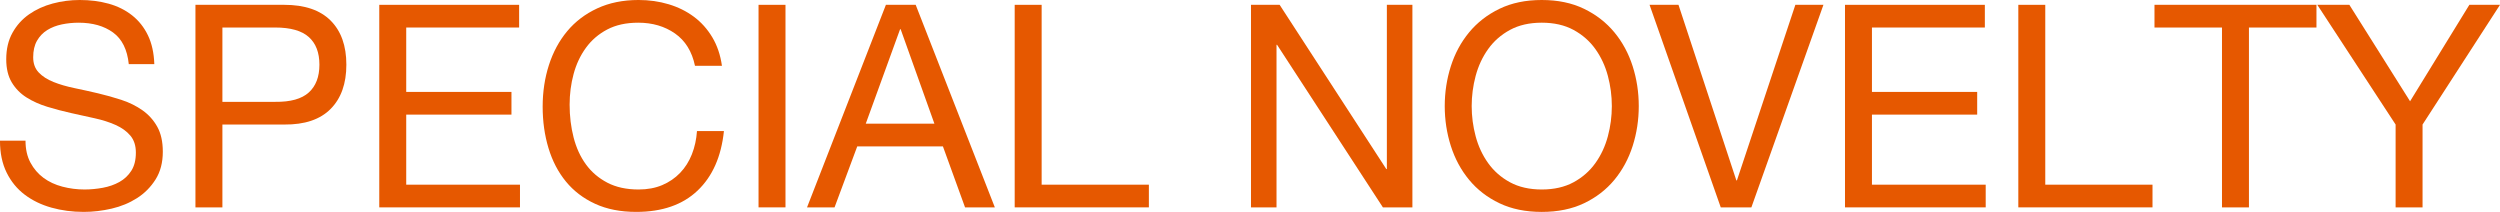
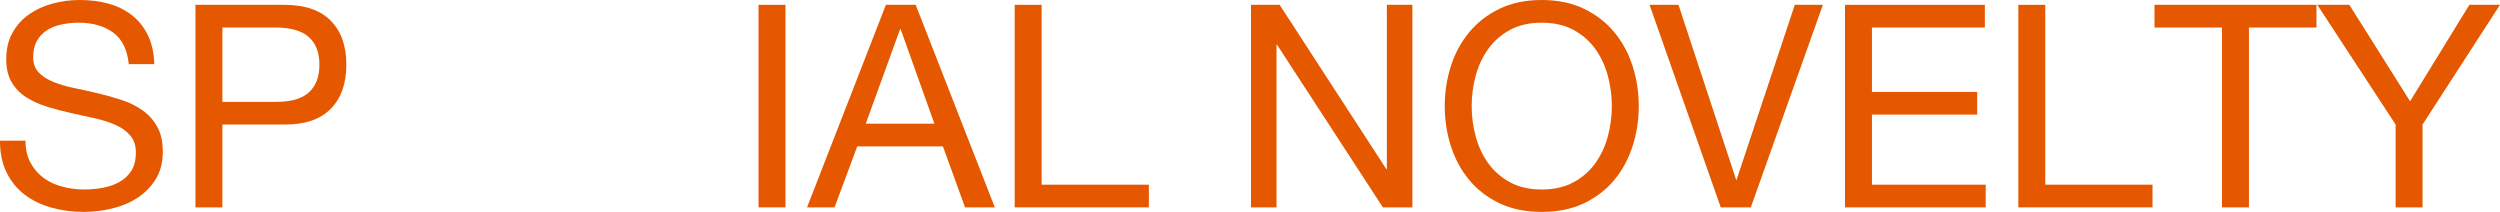
<svg xmlns="http://www.w3.org/2000/svg" id="_レイヤー_2" viewBox="0 0 387.768 32.868">
  <defs>
    <style>.cls-1{fill:#e65800;}</style>
  </defs>
  <g id="_デザイン">
    <path class="cls-1" d="m17.534,5.038c-1.394-1.012-3.176-1.518-5.346-1.518-.881,0-1.746.088-2.597.264s-1.605.47-2.266.88c-.66.411-1.188.961-1.584,1.65-.396.689-.594,1.547-.594,2.573,0,.969.285,1.754.857,2.354.572.602,1.335,1.093,2.288,1.474.953.382,2.031.697,3.234.946,1.202.25,2.427.521,3.674.813,1.246.294,2.471.639,3.674,1.034,1.202.396,2.28.932,3.234,1.606.952.675,1.716,1.525,2.288,2.552.571,1.027.857,2.317.857,3.872,0,1.672-.374,3.102-1.122,4.29-.748,1.188-1.709,2.156-2.882,2.904-1.174.748-2.486,1.291-3.938,1.628-1.452.337-2.897.506-4.334.506-1.761,0-3.426-.22-4.994-.66-1.569-.44-2.948-1.106-4.137-2.002-1.188-.895-2.127-2.038-2.815-3.432-.689-1.394-1.034-3.043-1.034-4.95h3.96c0,1.32.257,2.457.771,3.41.513.953,1.188,1.737,2.023,2.354s1.812,1.071,2.926,1.364c1.115.294,2.259.439,3.433.439.938,0,1.884-.088,2.838-.264.953-.176,1.811-.477,2.574-.902.762-.425,1.378-1.004,1.848-1.737.469-.733.704-1.672.704-2.816,0-1.085-.286-1.965-.858-2.64-.571-.675-1.335-1.225-2.288-1.65-.953-.425-2.031-.77-3.233-1.034-1.203-.264-2.428-.534-3.674-.813-1.247-.278-2.472-.601-3.675-.968s-2.28-.851-3.233-1.452c-.954-.601-1.716-1.379-2.288-2.332s-.858-2.148-.858-3.586c0-1.584.322-2.955.969-4.114.645-1.158,1.502-2.112,2.573-2.86,1.07-.748,2.288-1.305,3.652-1.672,1.364-.366,2.765-.55,4.202-.55,1.612,0,3.108.191,4.488.572,1.378.382,2.588.983,3.63,1.804,1.04.821,1.862,1.855,2.464,3.103.601,1.247.931,2.735.99,4.466h-3.961c-.234-2.259-1.049-3.895-2.441-4.906Z" />
    <path class="cls-1" d="m44.088.748c3.168,0,5.565.814,7.194,2.442,1.628,1.628,2.441,3.909,2.441,6.842,0,2.934-.813,5.222-2.441,6.864-1.629,1.643-4.026,2.449-7.194,2.42h-9.592v12.848h-4.181V.748h13.772Zm-1.408,15.048c2.376.029,4.114-.454,5.214-1.452,1.101-.996,1.65-2.435,1.65-4.312s-.55-3.307-1.65-4.29c-1.1-.982-2.838-1.475-5.214-1.475h-8.184v11.528h8.184Z" />
-     <path class="cls-1" d="m80.52.748v3.52h-17.512v9.988h16.323v3.521h-16.323v10.868h17.644v3.52h-21.824V.748h21.692Z" />
-     <path class="cls-1" d="m104.697,5.192c-1.599-1.115-3.498-1.672-5.698-1.672-1.877,0-3.483.352-4.817,1.056-1.336.704-2.436,1.649-3.301,2.838s-1.503,2.545-1.913,4.07c-.411,1.525-.616,3.109-.616,4.752,0,1.789.205,3.483.616,5.082.41,1.599,1.048,2.992,1.913,4.18.865,1.188,1.973,2.134,3.322,2.838,1.349.704,2.963,1.056,4.84,1.056,1.379,0,2.604-.227,3.675-.682,1.07-.454,1.994-1.085,2.771-1.892s1.386-1.768,1.826-2.882c.439-1.115.704-2.317.792-3.608h4.18c-.411,3.96-1.775,7.04-4.092,9.24-2.317,2.199-5.485,3.3-9.504,3.3-2.436,0-4.562-.418-6.38-1.254-1.819-.836-3.33-1.987-4.532-3.454-1.203-1.467-2.105-3.197-2.706-5.192-.602-1.994-.902-4.136-.902-6.424s.323-4.437.969-6.446c.645-2.009,1.591-3.762,2.838-5.258,1.246-1.496,2.801-2.676,4.664-3.542,1.862-.864,3.996-1.298,6.401-1.298,1.643,0,3.197.22,4.664.66,1.467.439,2.772,1.086,3.916,1.936,1.145.852,2.097,1.914,2.86,3.19.763,1.276,1.261,2.75,1.496,4.422h-4.181c-.469-2.229-1.503-3.9-3.102-5.016Z" />
    <path class="cls-1" d="m121.835.748v31.416h-4.18V.748h4.18Z" />
    <path class="cls-1" d="m142.03.748l12.276,31.416h-4.62l-3.433-9.46h-13.287l-3.521,9.46h-4.268L137.41.748h4.62Zm2.904,18.436l-5.236-14.651h-.088l-5.324,14.651h10.648Z" />
    <path class="cls-1" d="m161.566.748v27.896h16.632v3.52h-20.812V.748h4.181Z" />
    <path class="cls-1" d="m198.481.748l16.544,25.476h.088V.748h3.96v31.416h-4.576l-16.412-25.212h-.088v25.212h-3.96V.748h4.444Z" />
    <path class="cls-1" d="m225.035,10.274c.63-1.98,1.576-3.732,2.838-5.259,1.261-1.524,2.83-2.742,4.708-3.651,1.877-.909,4.062-1.364,6.556-1.364s4.679.455,6.557,1.364c1.877.909,3.446,2.127,4.708,3.651,1.261,1.526,2.206,3.278,2.838,5.259.63,1.979.945,4.041.945,6.182,0,2.142-.315,4.202-.945,6.182-.632,1.98-1.577,3.733-2.838,5.259-1.262,1.525-2.831,2.735-4.708,3.63-1.878.895-4.063,1.342-6.557,1.342s-4.679-.447-6.556-1.342c-1.878-.895-3.447-2.104-4.708-3.63-1.262-1.525-2.208-3.278-2.838-5.259-.631-1.979-.946-4.04-.946-6.182,0-2.141.315-4.202.946-6.182Zm3.85,10.867c.411,1.54,1.057,2.927,1.937,4.158.88,1.232,2.009,2.223,3.388,2.971,1.379.747,3.021,1.121,4.928,1.121,1.906,0,3.549-.374,4.929-1.121,1.378-.748,2.508-1.738,3.388-2.971.88-1.231,1.524-2.618,1.936-4.158.411-1.539.616-3.102.616-4.686s-.205-3.146-.616-4.686-1.056-2.927-1.936-4.158c-.88-1.232-2.01-2.223-3.388-2.971-1.38-.747-3.022-1.121-4.929-1.121-1.907,0-3.549.374-4.928,1.121-1.379.748-2.508,1.738-3.388,2.971-.88,1.231-1.525,2.618-1.937,4.158s-.616,3.102-.616,4.686.205,3.146.616,4.686Z" />
-     <path class="cls-1" d="m266.901,32.164L255.857.748h4.488l8.976,27.236h.088l9.064-27.236h4.355l-11.176,31.416h-4.752Z" />
+     <path class="cls-1" d="m266.901,32.164L255.857.748h4.488l8.976,27.236l9.064-27.236h4.355l-11.176,31.416h-4.752Z" />
    <path class="cls-1" d="m307.864.748v3.52h-17.512v9.988h16.323v3.521h-16.323v10.868h17.644v3.52h-21.824V.748h21.692Z" />
    <path class="cls-1" d="m317.236.748v27.896h16.632v3.52h-20.812V.748h4.181Z" />
    <path class="cls-1" d="m334.176,4.268V.748h25.124v3.52h-10.472v27.896h-4.181V4.268h-10.472Z" />
    <path class="cls-1" d="m375.756,32.164h-4.18v-12.848l-12.145-18.568h4.972l9.416,14.96,9.196-14.96h4.752l-12.012,18.568v12.848Z" />
  </g>
</svg>